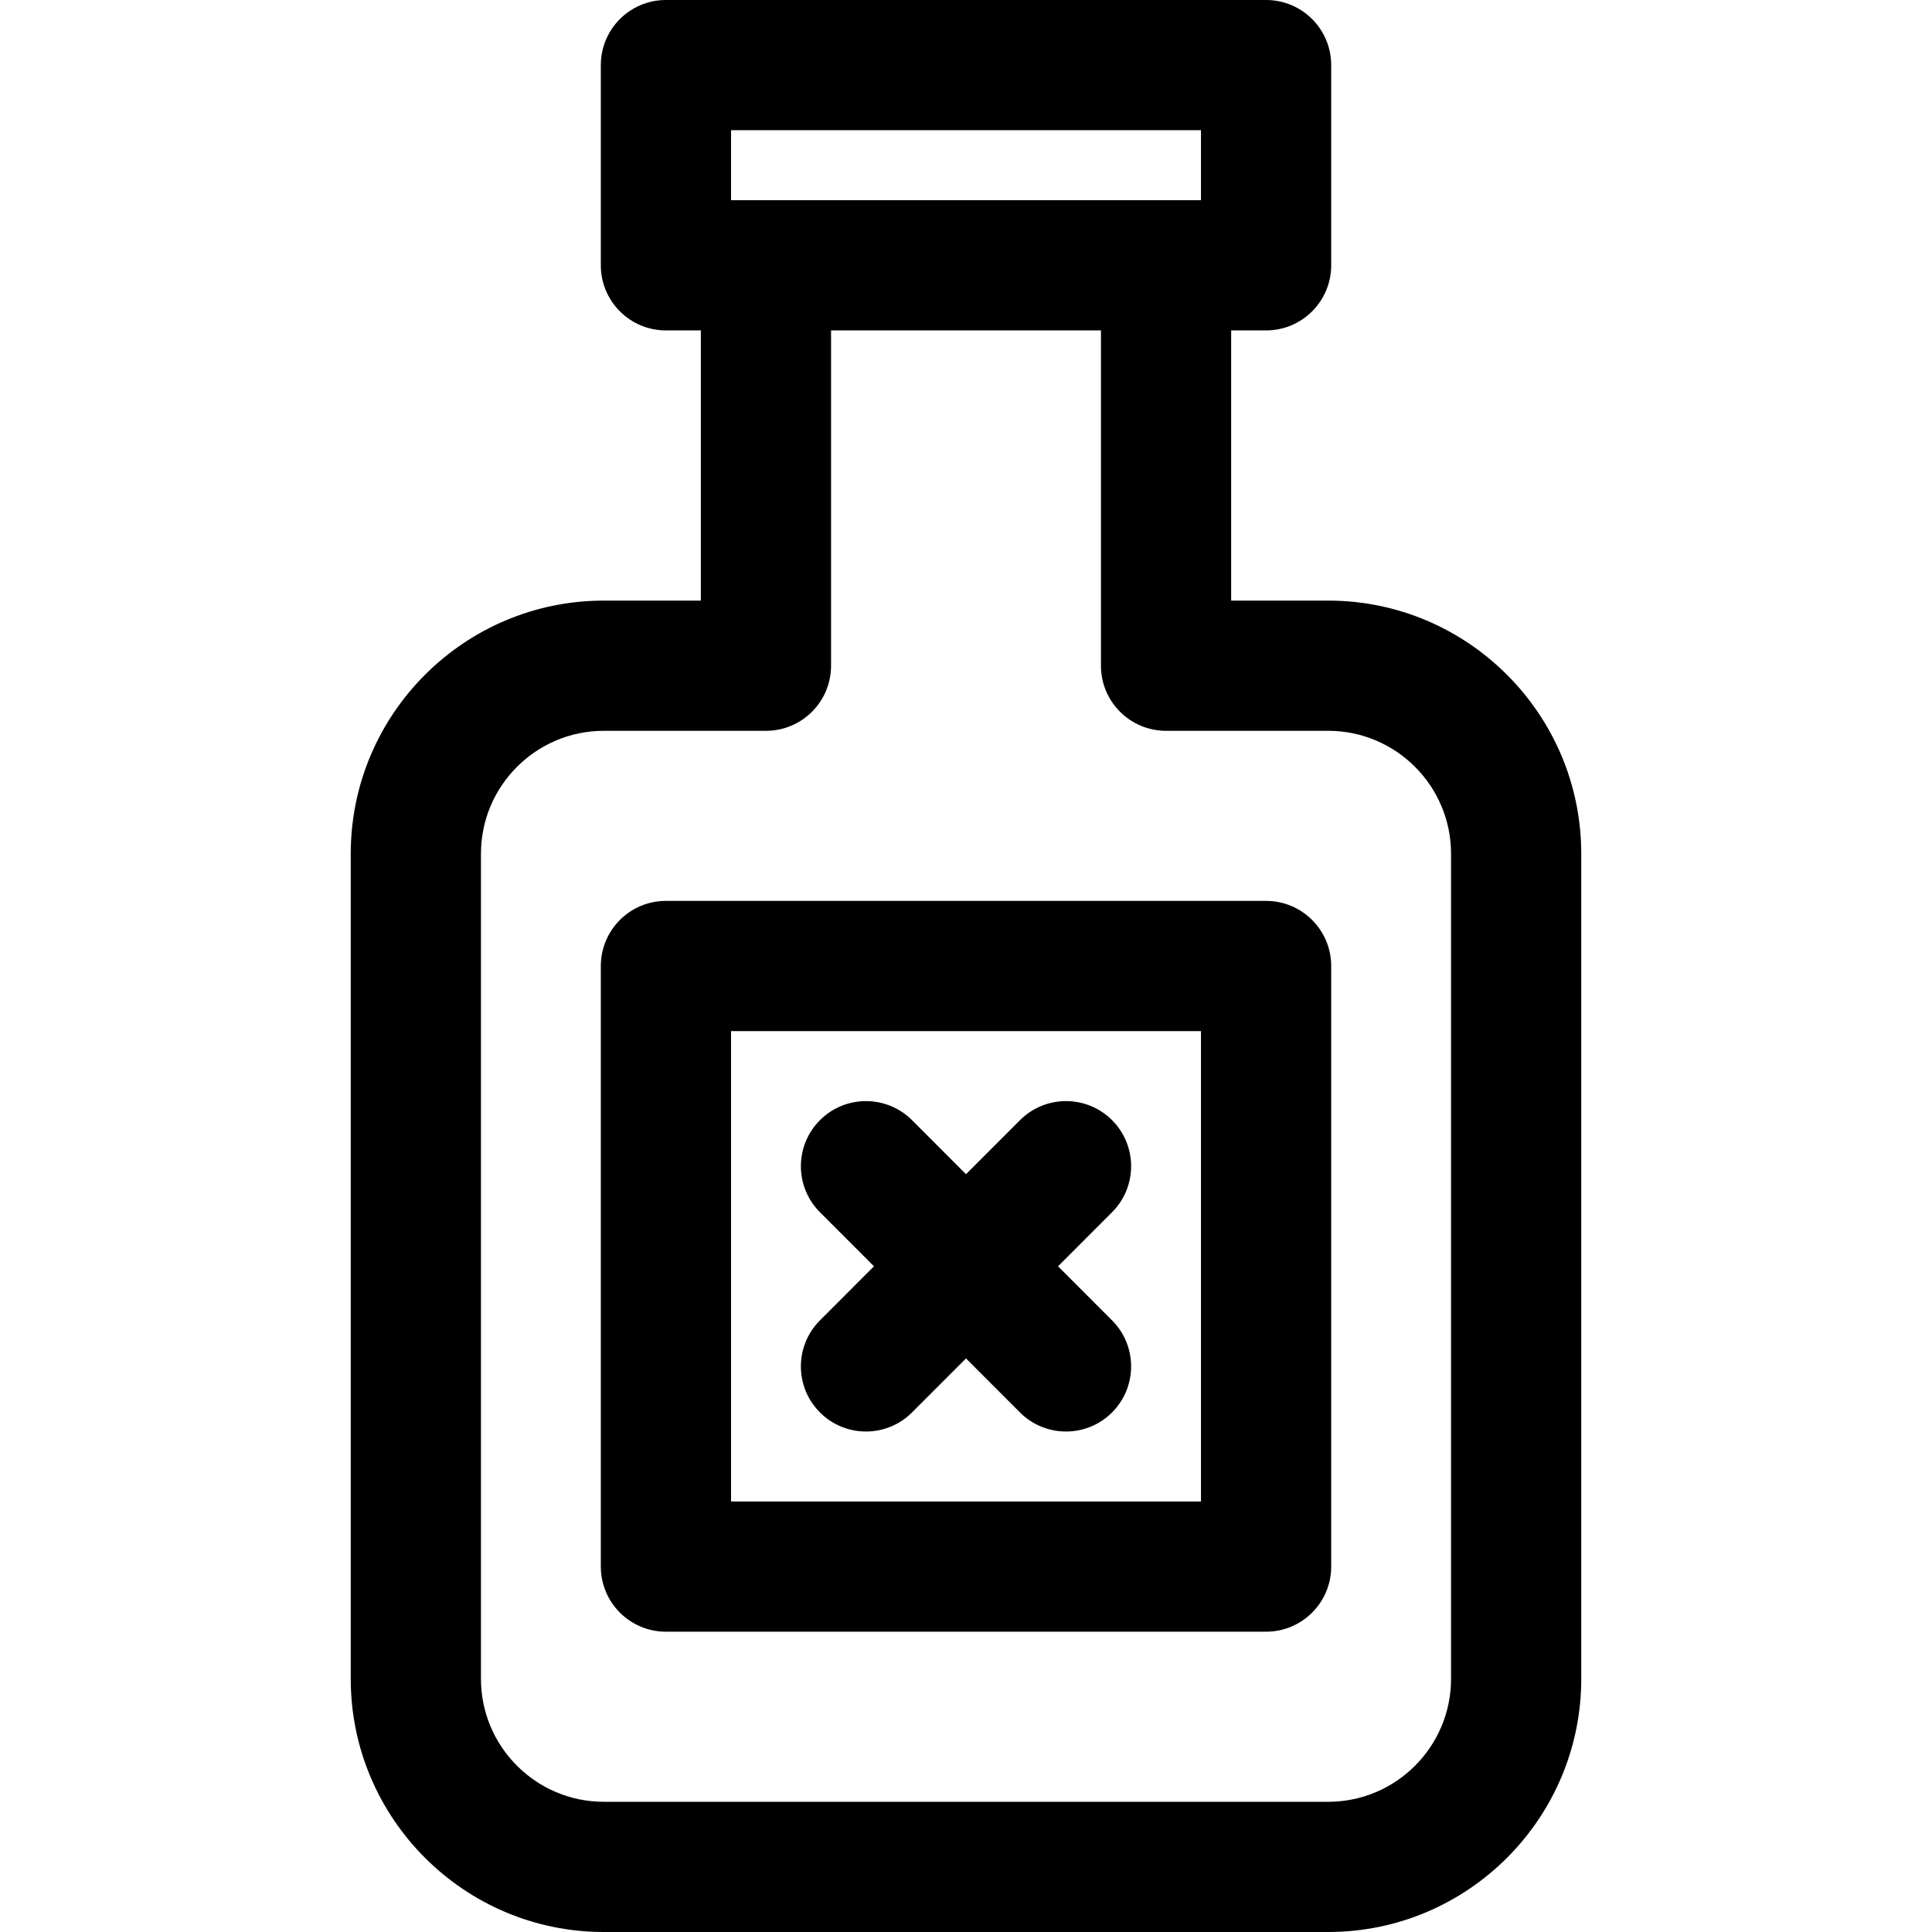
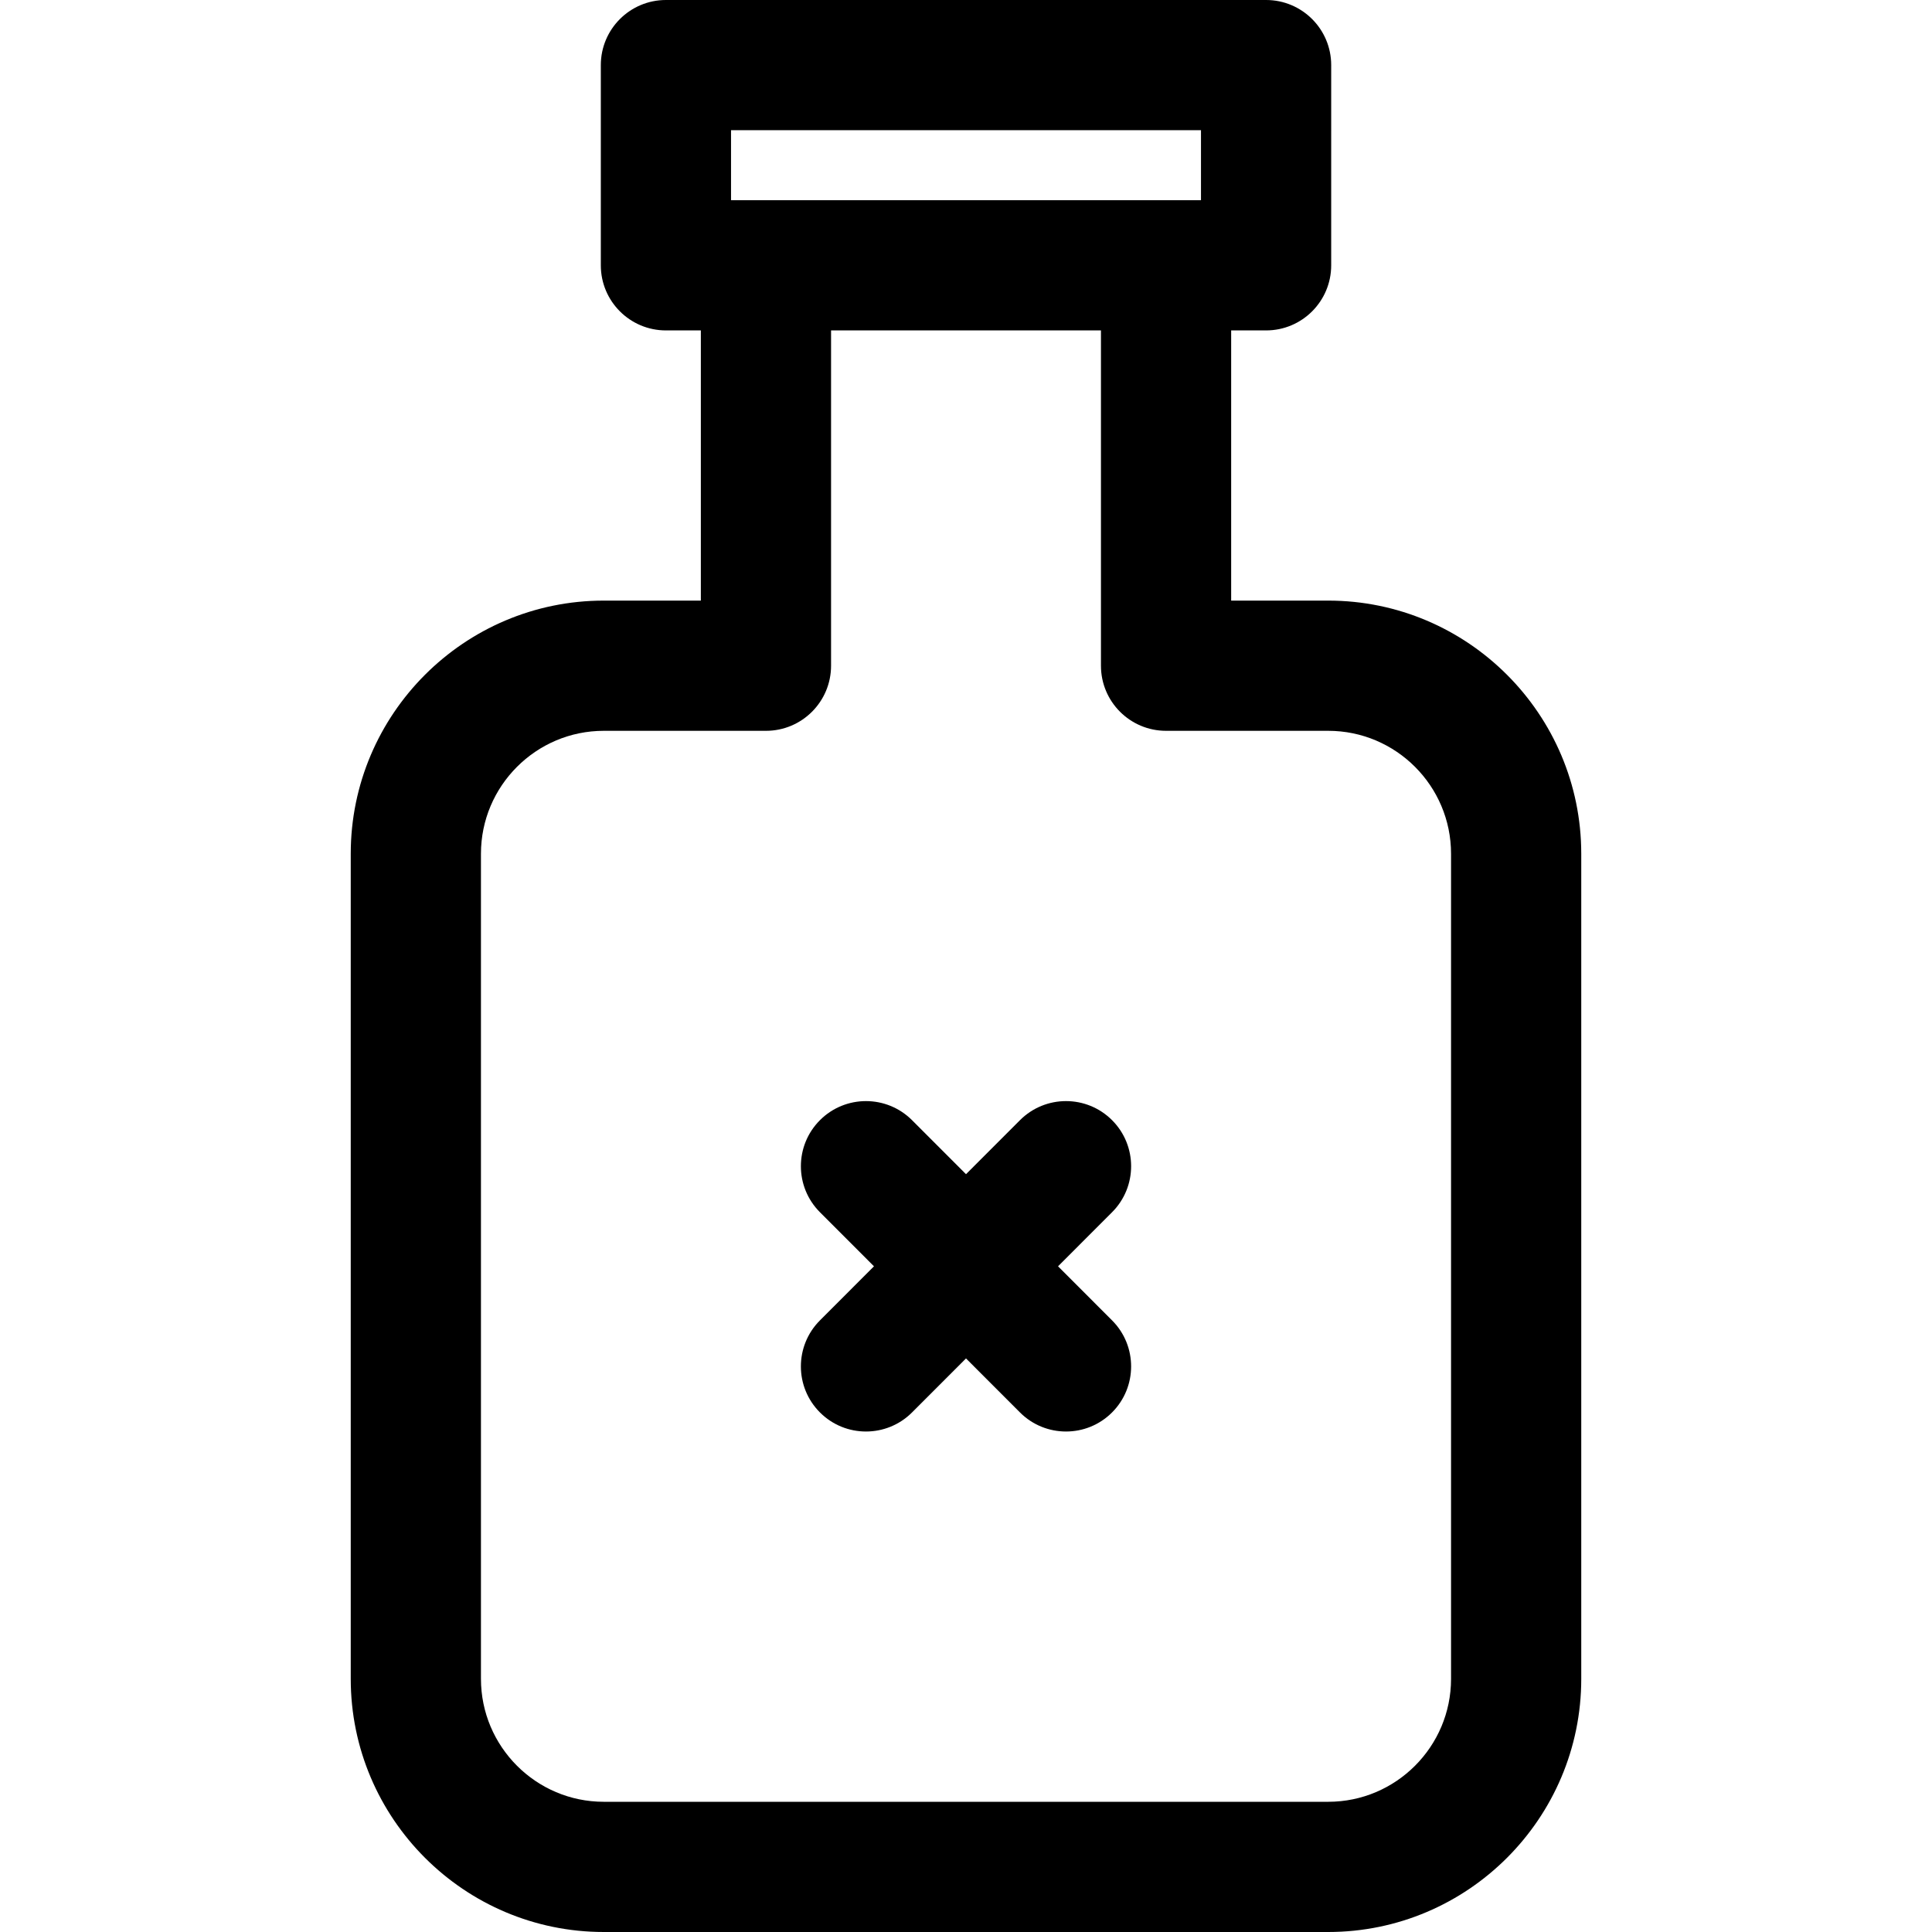
<svg xmlns="http://www.w3.org/2000/svg" version="1.1" id="Capa_1" x="0px" y="0px" viewBox="0 0 297 297" style="enable-background:new 0 0 297 297;" xml:space="preserve">
  <g>
    <path d="M204.184,92.329h-14.921V50.794h5.368c5.527,0,10.009-4.481,10.009-10.008V10.008C204.64,4.481,200.158,0,194.631,0h-92.26   c-5.527,0-10.009,4.481-10.009,10.008v30.778c0,5.526,4.481,10.008,10.009,10.008h5.368v41.535H92.816   c-21.448,0-38.898,17.459-38.898,38.918v126.834c0,21.46,17.449,38.919,38.898,38.919h111.367   c21.448,0,38.898-17.459,38.898-38.919V131.247C243.081,109.788,225.632,92.329,204.184,92.329z M112.379,20.017h72.244v10.761   h-72.244V20.017z M223.065,258.081c0,10.423-8.47,18.902-18.881,18.902H92.816c-10.411,0-18.881-8.479-18.881-18.902V131.247   c0-10.423,8.47-18.901,18.881-18.901h24.932c5.527,0,10.008-4.481,10.008-10.008V50.794h41.49v51.544   c0,5.527,4.48,10.008,10.008,10.008h24.93c10.411,0,18.881,8.479,18.881,18.901V258.081z" />
-     <path d="M194.631,138.492h-92.26c-5.527,0-10.009,4.48-10.009,10.008v92.326c0,5.527,4.481,10.009,10.009,10.009h92.26   c5.527,0,10.009-4.482,10.009-10.009V148.5C204.64,142.973,200.158,138.492,194.631,138.492z M184.623,230.818h-72.244v-72.311   h72.244V230.818z" />
    <path d="M126.051,217.133c1.955,1.953,4.515,2.929,7.074,2.929c2.562,0,5.125-0.979,7.08-2.934l8.295-8.302l8.295,8.302   c1.955,1.956,4.518,2.934,7.08,2.934c2.56,0,5.12-0.976,7.074-2.929c3.909-3.906,3.912-10.244,0.006-14.154l-8.307-8.314   l8.307-8.314c3.906-3.91,3.903-10.248-0.006-14.154c-3.912-3.908-10.248-3.903-14.154,0.006l-8.295,8.302l-8.295-8.302   c-3.907-3.909-10.245-3.912-14.154-0.006c-3.909,3.906-3.912,10.244-0.006,14.154l8.307,8.314l-8.307,8.314   C122.139,206.889,122.142,213.227,126.051,217.133z" />
  </g>
  <g>
</g>
  <g>
</g>
  <g>
</g>
  <g>
</g>
  <g>
</g>
  <g>
</g>
  <g>
</g>
  <g>
</g>
  <g>
</g>
  <g>
</g>
  <g>
</g>
  <g>
</g>
  <g>
</g>
  <g>
</g>
  <g>
</g>
</svg>